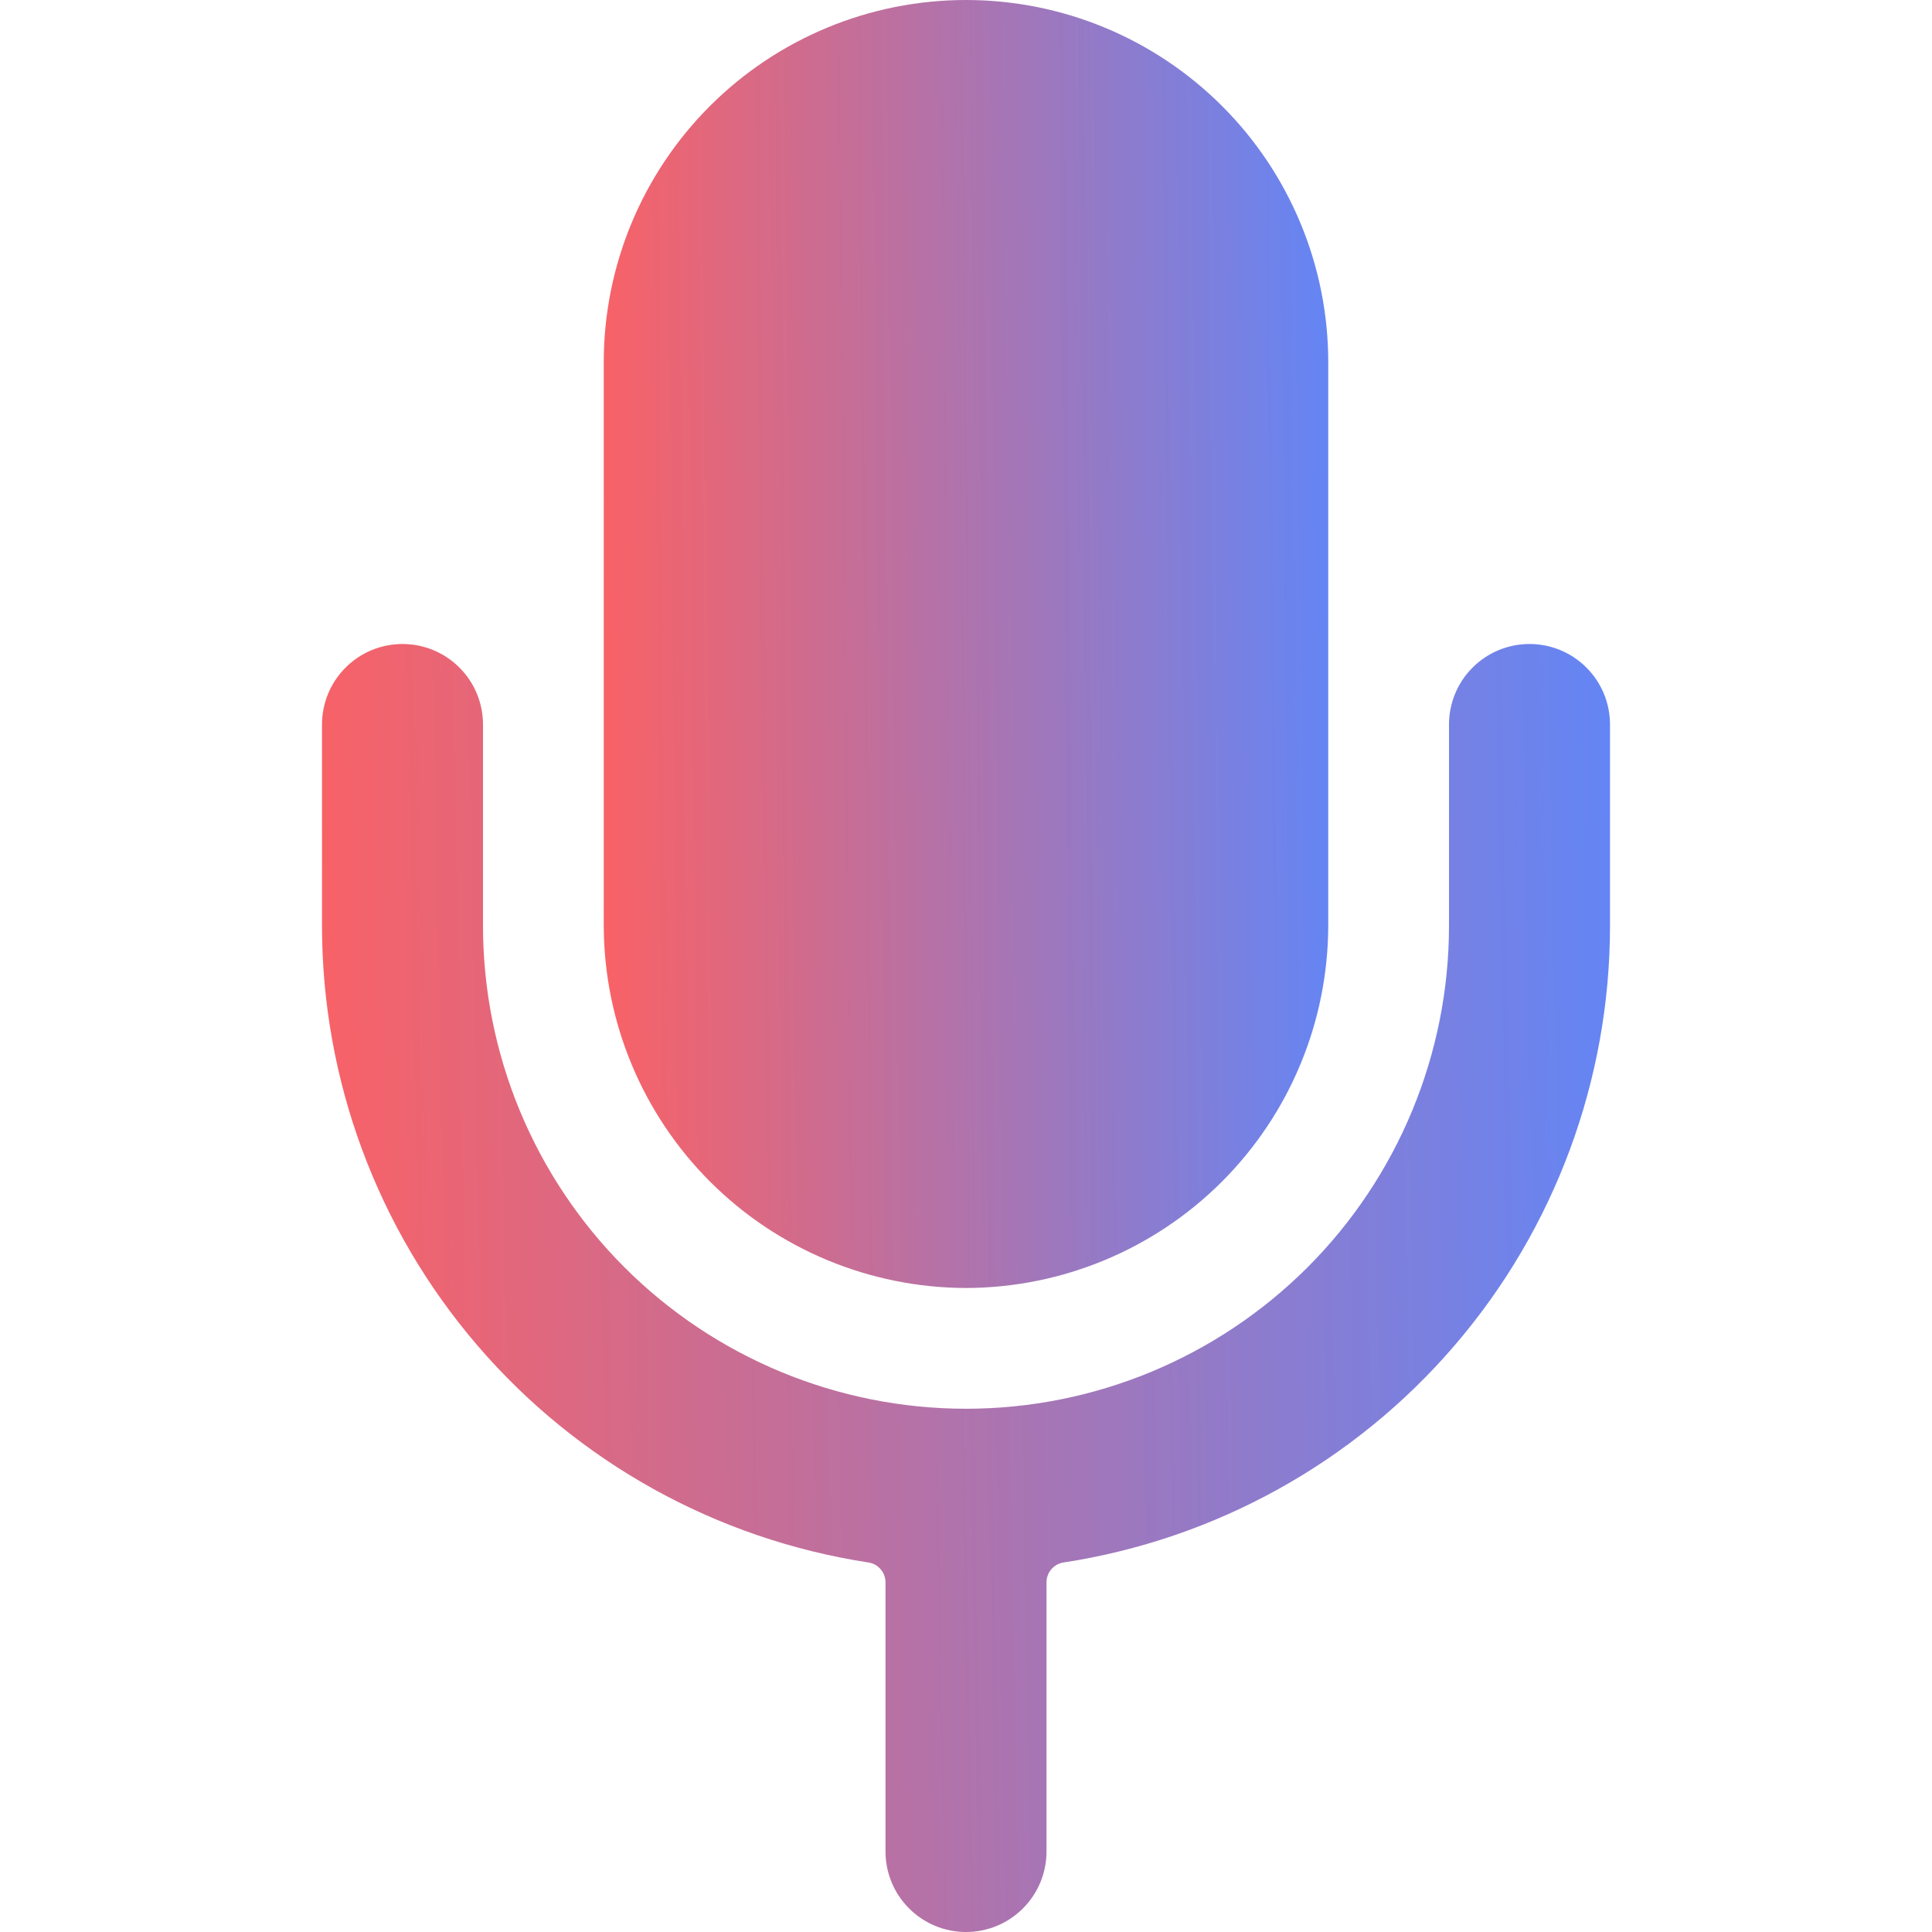
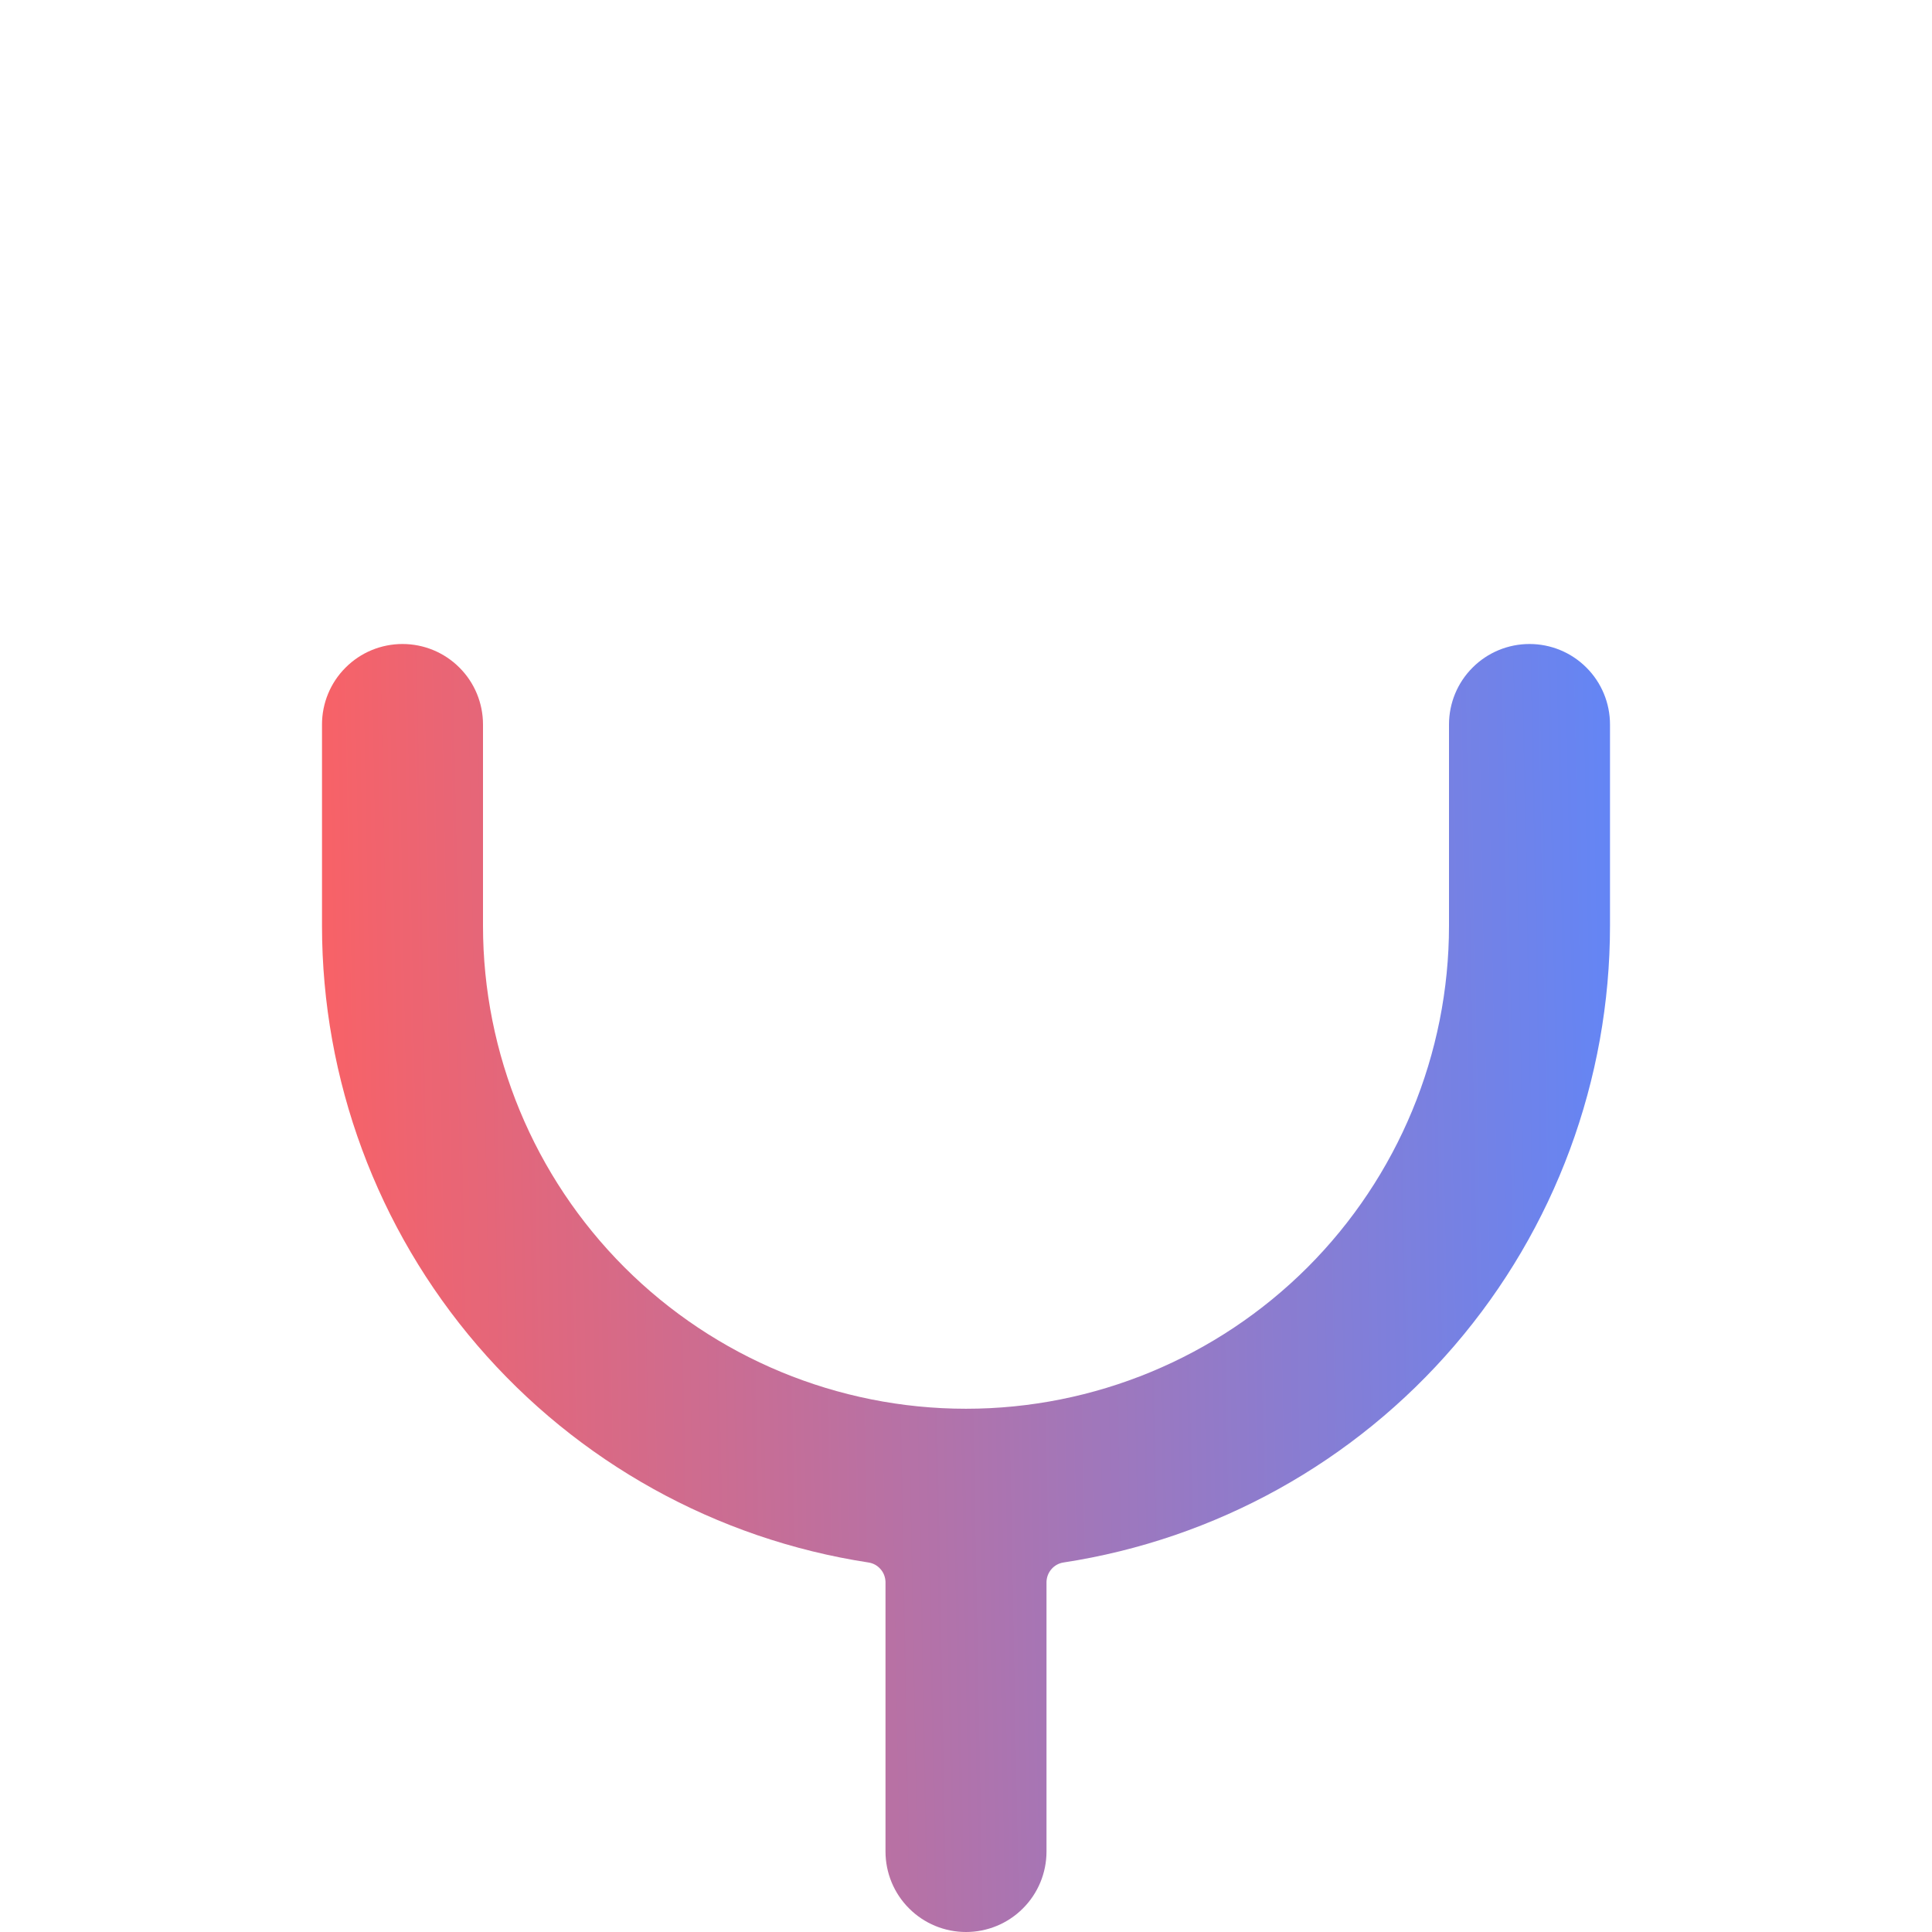
<svg xmlns="http://www.w3.org/2000/svg" width="24" height="24" viewBox="0 0 24 24" fill="none">
-   <path d="M12 16C13.193 15.997 14.336 15.522 15.179 14.679C16.022 13.836 16.497 12.693 16.5 11.5V4.5C16.5 3.307 16.026 2.162 15.182 1.318C14.338 0.474 13.194 0 12 0C10.806 0 9.662 0.474 8.818 1.318C7.974 2.162 7.5 3.307 7.5 4.5V11.5C7.503 12.693 7.978 13.836 8.821 14.679C9.664 15.522 10.807 15.997 12 16Z" fill="url(#paint0_linear_7_6018)" />
  <path d="M19 8C18.735 8 18.48 8.105 18.293 8.293C18.105 8.48 18 8.735 18 9V11.5C18 13.091 17.368 14.617 16.243 15.743C15.117 16.868 13.591 17.5 12 17.5C10.409 17.5 8.883 16.868 7.757 15.743C6.632 14.617 6 13.091 6 11.5V9C6 8.735 5.895 8.48 5.707 8.293C5.52 8.105 5.265 8 5 8C4.735 8 4.48 8.105 4.293 8.293C4.105 8.48 4 8.735 4 9V11.5C4 13.412 4.684 15.262 5.93 16.713C7.175 18.164 8.9 19.121 10.79 19.41C10.848 19.419 10.9 19.448 10.938 19.492C10.977 19.536 10.998 19.592 11 19.65V23C11 23.265 11.105 23.52 11.293 23.707C11.48 23.895 11.735 24 12 24C12.265 24 12.52 23.895 12.707 23.707C12.895 23.52 13 23.265 13 23V19.65C13.002 19.592 13.023 19.536 13.062 19.492C13.1 19.448 13.152 19.419 13.21 19.41C15.1 19.121 16.825 18.164 18.07 16.713C19.316 15.262 20 13.412 20 11.5V9C20 8.735 19.895 8.48 19.707 8.293C19.52 8.105 19.265 8 19 8Z" fill="url(#paint1_linear_7_6018)" />
  <defs>
    <linearGradient id="paint0_linear_7_6018" x1="7.404" y1="35.868" x2="17.506" y2="35.761" gradientUnits="userSpaceOnUse">
      <stop stop-color="#FF6060" />
      <stop offset="1" stop-color="#5988FF" />
    </linearGradient>
    <linearGradient id="paint1_linear_7_6018" x1="3.829" y1="43.868" x2="21.784" y2="43.531" gradientUnits="userSpaceOnUse">
      <stop stop-color="#FF6060" />
      <stop offset="1" stop-color="#5988FF" />
    </linearGradient>
  </defs>
</svg>